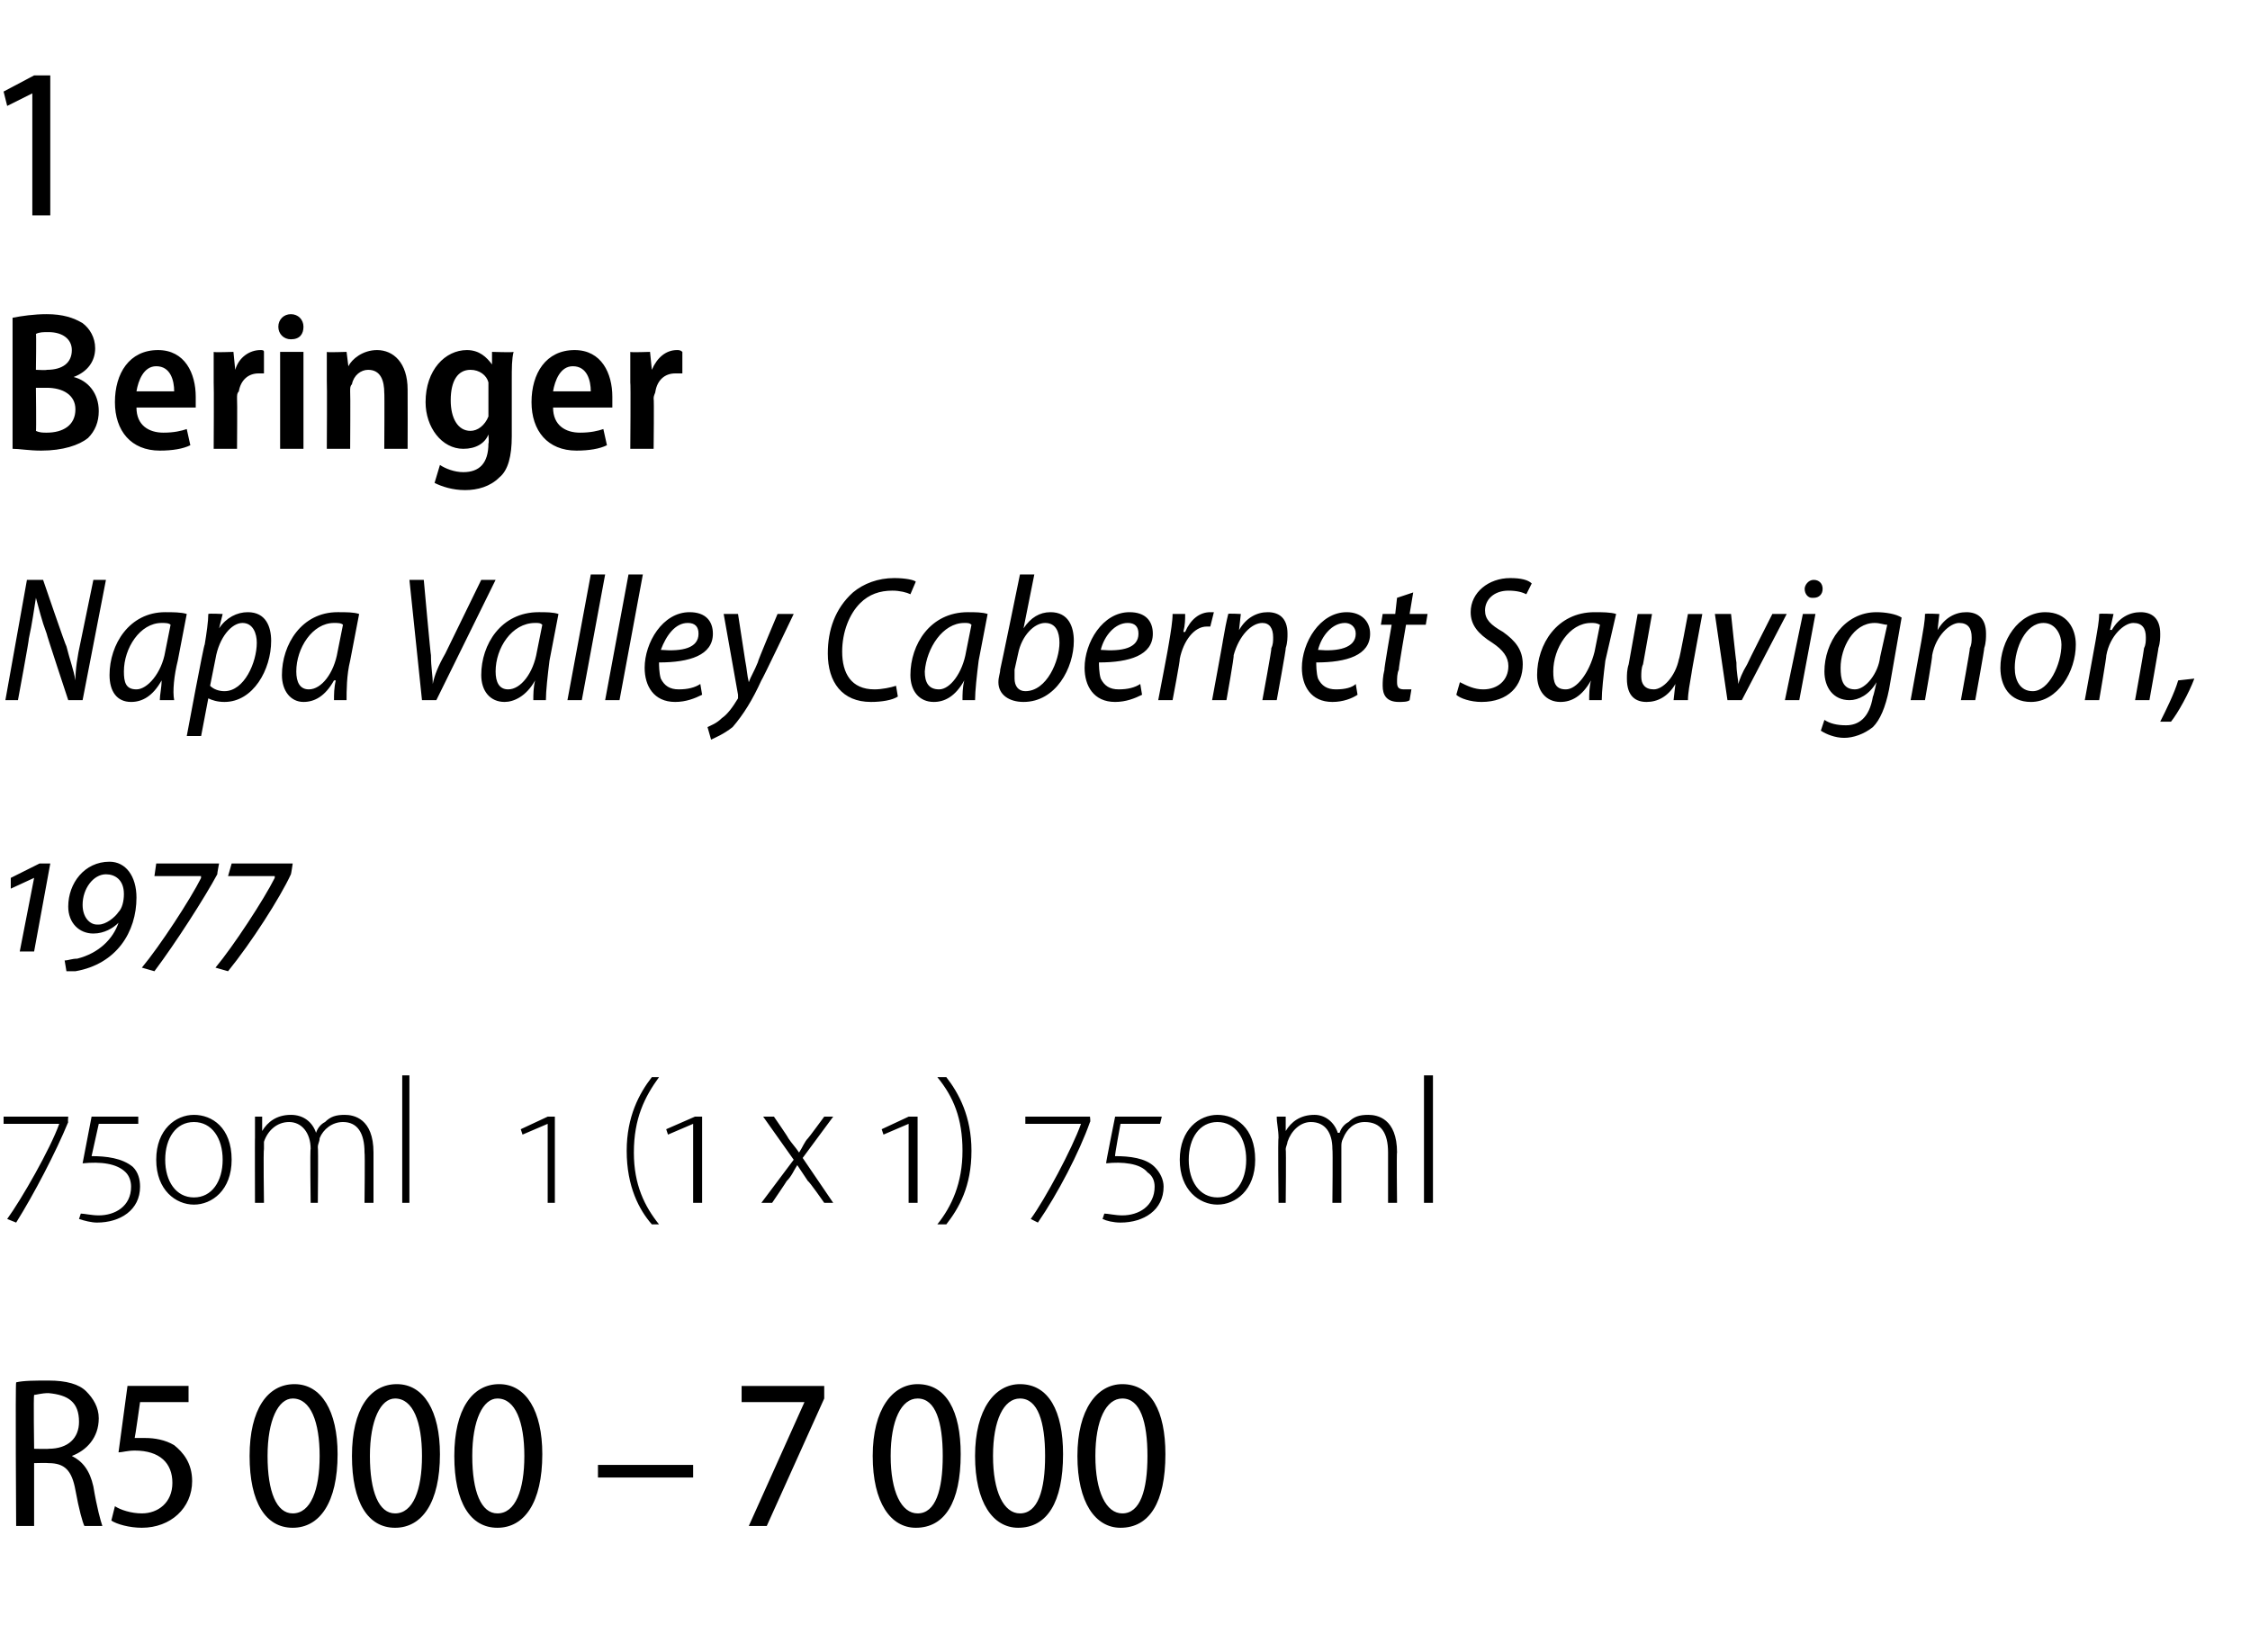
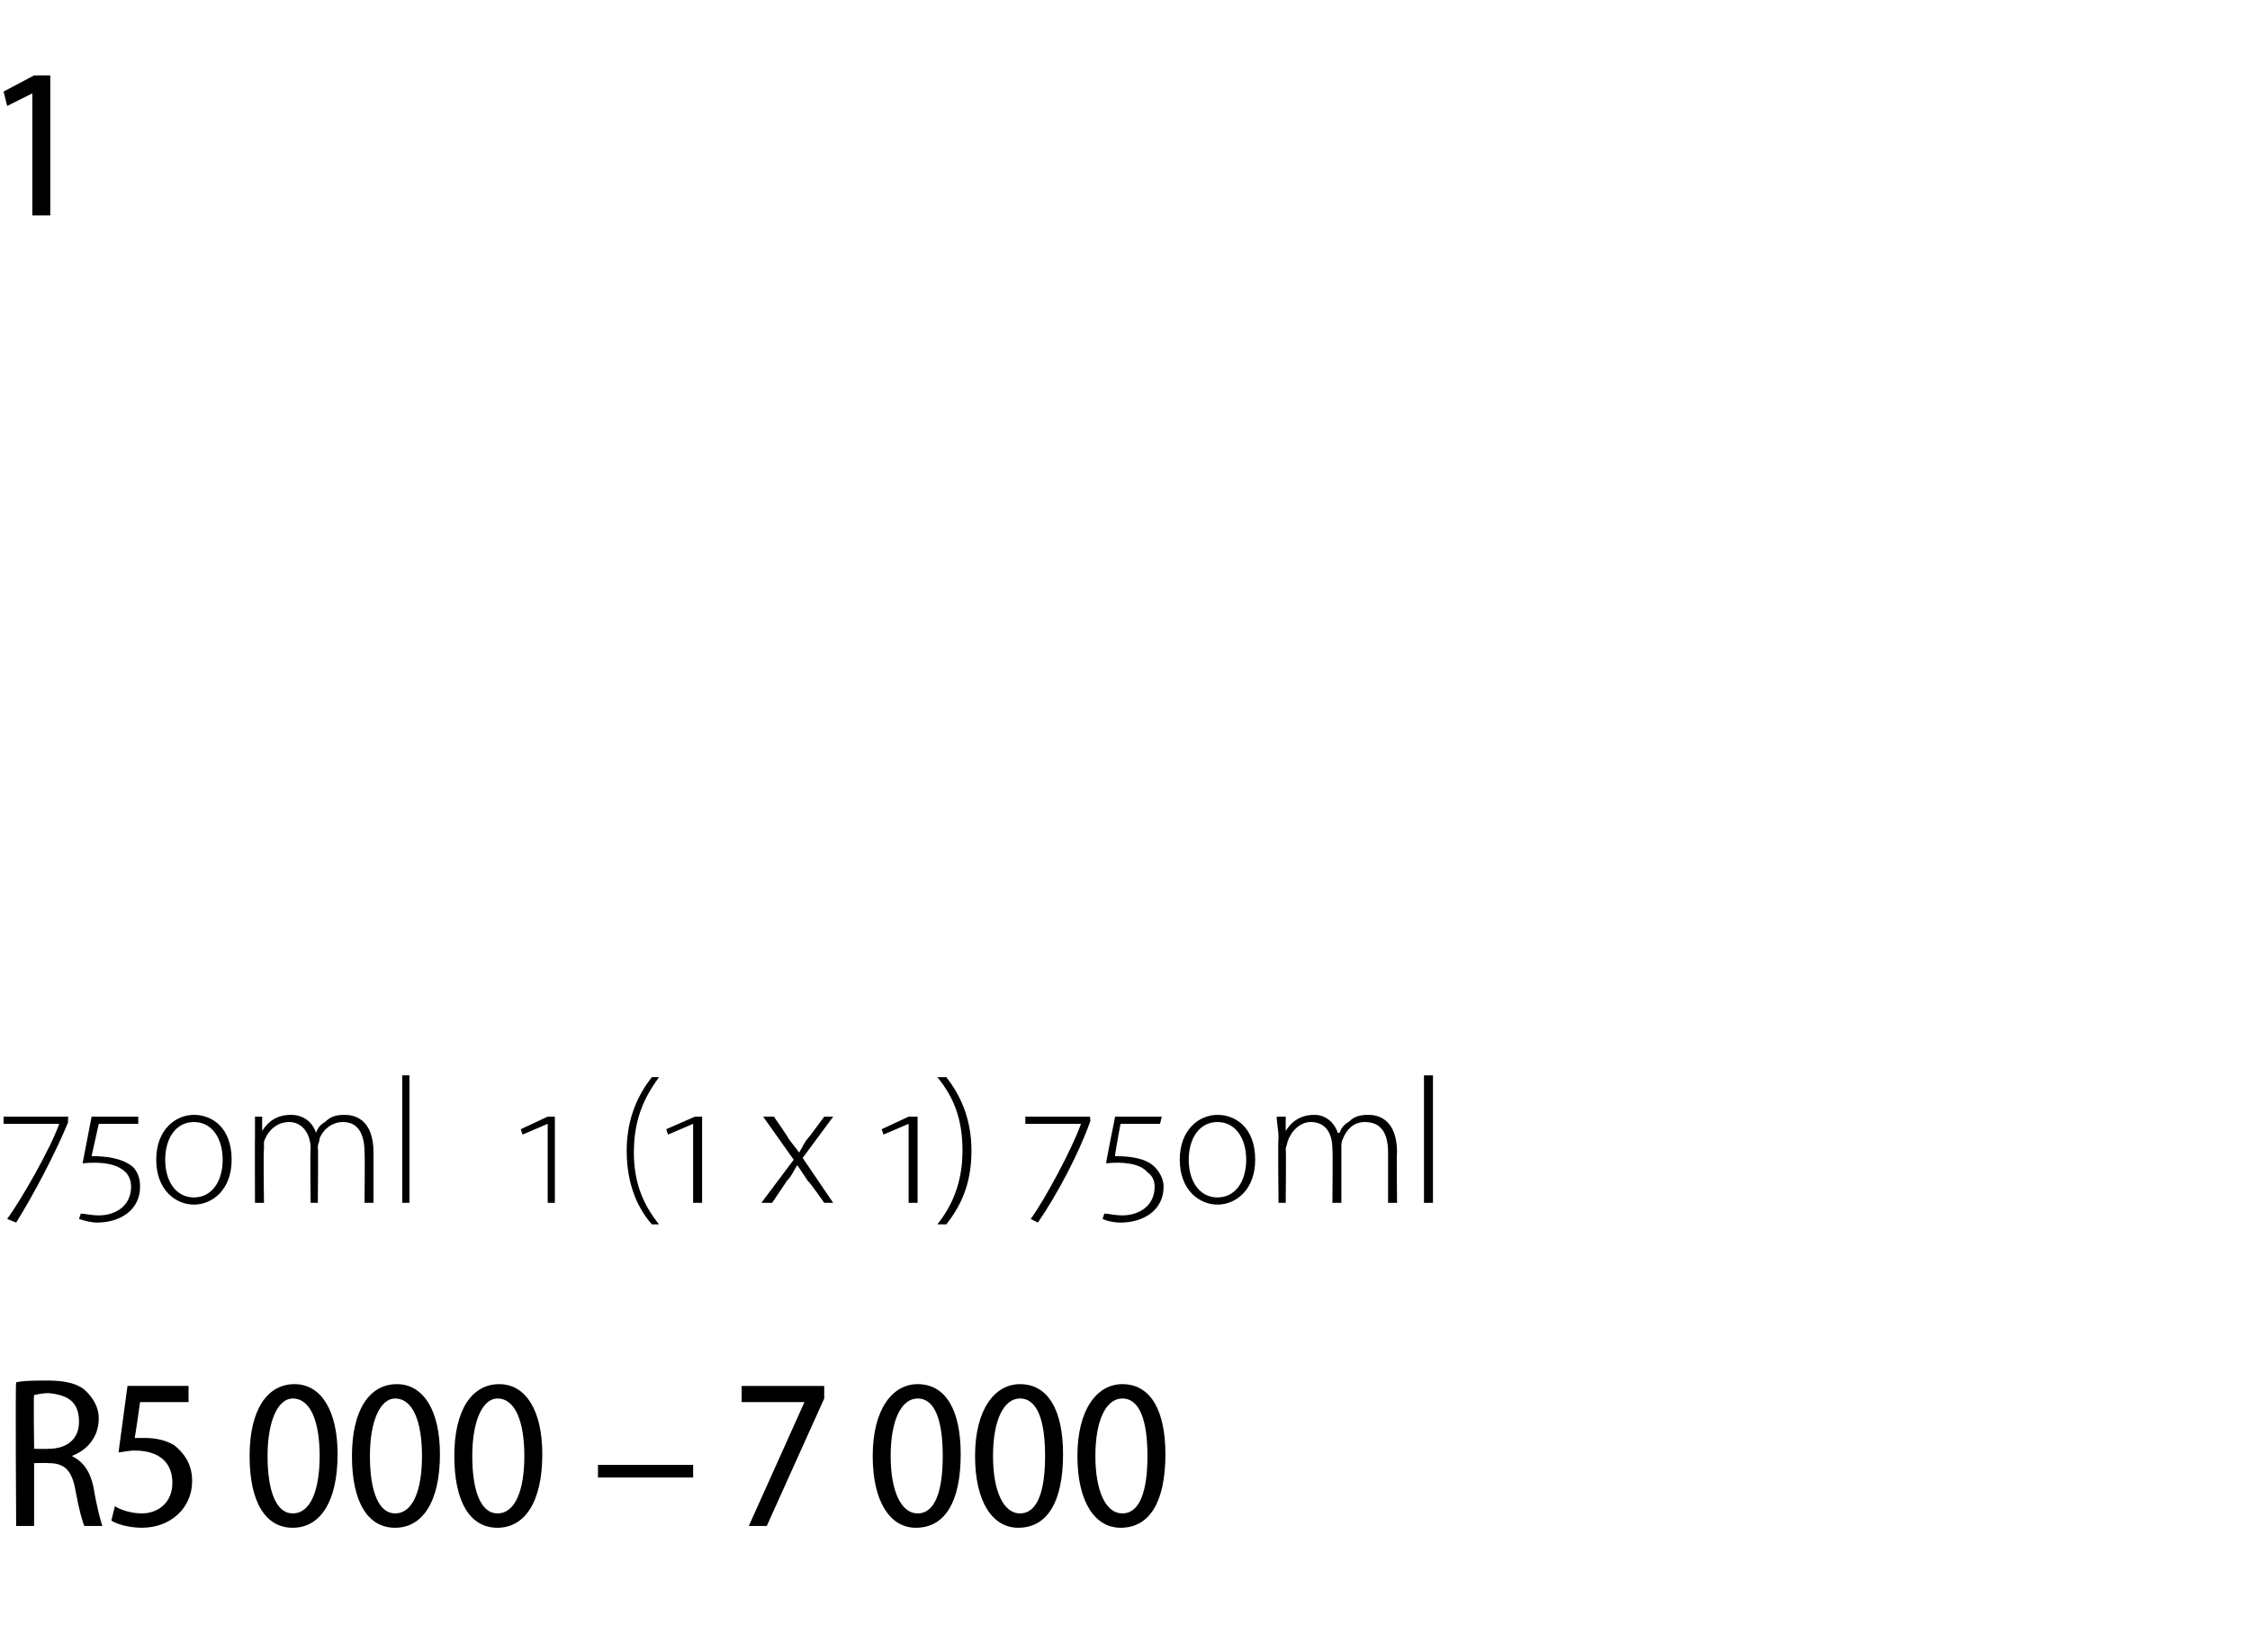
<svg xmlns="http://www.w3.org/2000/svg" version="1.1" width="125.3px" height="92px" viewBox="0 -3 125.3 92" style="top:-3px">
  <desc>1 Beringer Napa Valley Cabernet Sauvignon, 1977 750ml 1 (1 x 1) 750ml R5 000 7 000</desc>
  <defs />
  <g id="Polygon63941">
    <path d="m.9 74c.4-.1 1.1-.1 1.8-.1c1 0 1.7.2 2.1.6c.4.4.7.9.7 1.5c0 1.1-.7 1.8-1.5 2.1c.6.3 1 .8 1.2 1.7c.2 1.2.4 1.9.5 2.2h-1c-.1-.2-.3-.9-.5-2c-.2-1.1-.6-1.5-1.5-1.5c-.04-.02-.8 0-.8 0v3.5h-1s-.05-7.98 0-8zm1 3.7s.82.02.8 0c1.1 0 1.7-.6 1.7-1.5c0-1.1-.6-1.5-1.7-1.6c-.4 0-.7.1-.8.1c-.04.03 0 3 0 3zm8.6-2.6H7.8s-.28 1.99-.3 2h.6c.5 0 1.1.1 1.6.4c.5.4 1 1 1 2c0 1.5-1.2 2.6-2.8 2.6c-.7 0-1.4-.2-1.7-.4l.2-.8c.3.2.9.4 1.5.4c.9 0 1.7-.6 1.7-1.7c0-1.1-.7-1.8-2.1-1.8c-.4 0-.7.1-.9.1l.5-3.7h3.4v.9zm8.3 2.9c0 2.7-1 4.1-2.5 4.1c-1.5 0-2.4-1.4-2.4-4c0-2.6 1-4 2.5-4c1.5 0 2.4 1.5 2.4 3.9zm-3.9.1c0 2 .5 3.2 1.4 3.2c1 0 1.5-1.3 1.5-3.2c0-1.9-.5-3.2-1.5-3.2c-.8 0-1.4 1.2-1.4 3.2zm9.6-.1c0 2.7-1 4.1-2.5 4.1c-1.5 0-2.4-1.4-2.4-4c0-2.6 1-4 2.5-4c1.5 0 2.4 1.5 2.4 3.9zm-3.9.1c0 2 .5 3.2 1.4 3.2c1 0 1.5-1.3 1.5-3.2c0-1.9-.5-3.2-1.5-3.2c-.8 0-1.4 1.2-1.4 3.2zm9.6-.1c0 2.7-1 4.1-2.5 4.1c-1.5 0-2.4-1.4-2.4-4c0-2.6 1-4 2.5-4c1.5 0 2.4 1.5 2.4 3.9zm-3.9.1c0 2 .5 3.2 1.4 3.2c1 0 1.5-1.3 1.5-3.2c0-1.9-.5-3.2-1.5-3.2c-.8 0-1.4 1.2-1.4 3.2zm12.3.5v.7h-5.3v-.7h5.3zm7.3-4.4v.7L42.7 82h-1l3.1-6.9h-3.5v-.9h4.6zm7.6 3.8c0 2.7-.9 4.1-2.5 4.1c-1.4 0-2.4-1.4-2.4-4c0-2.6 1.1-4 2.5-4c1.6 0 2.4 1.5 2.4 3.9zm-3.9.1c0 2 .6 3.2 1.5 3.2c1 0 1.4-1.3 1.4-3.2c0-1.9-.4-3.2-1.4-3.2c-.9 0-1.5 1.2-1.5 3.2zm9.6-.1c0 2.7-.9 4.1-2.5 4.1c-1.4 0-2.4-1.4-2.4-4c0-2.6 1.1-4 2.5-4c1.6 0 2.4 1.5 2.4 3.9zm-3.9.1c0 2 .6 3.2 1.5 3.2c1 0 1.4-1.3 1.4-3.2c0-1.9-.4-3.2-1.4-3.2c-.9 0-1.5 1.2-1.5 3.2zm9.6-.1c0 2.7-.9 4.1-2.5 4.1c-1.4 0-2.4-1.4-2.4-4c0-2.6 1.1-4 2.5-4c1.6 0 2.4 1.5 2.4 3.9zm-3.9.1c0 2 .6 3.2 1.5 3.2c1 0 1.4-1.3 1.4-3.2c0-1.9-.4-3.2-1.4-3.2c-.9 0-1.5 1.2-1.5 3.2z" stroke="none" fill="#000" />
  </g>
  <g id="Polygon63940">
    <path d="m3.8 59.5c-.7 1.7-1.9 4-2.9 5.6l-.5-.2c.8-1.1 2.4-3.9 2.9-5.3c-.03.01 0 0 0 0H.2v-.4h3.6s-.03.31 0 .3zm.7 5.1c.2 0 .6.1 1 .1c.9 0 1.8-.5 1.8-1.6c0-.3-.1-.6-.3-.8c-.5-.5-1.4-.6-2.4-.5l.5-2.6h2.6v.4H5.5l-.4 1.8c.8 0 1.7.1 2.3.6c.3.3.4.7.4 1.1c0 1.3-1.1 2-2.4 2c-.3 0-.7-.1-1-.2l.1-.3zm6.3-.5c-1 0-2.1-.8-2.1-2.5c0-1.7 1.1-2.5 2.1-2.5c1 0 2.1.7 2.1 2.5c0 1.7-1.1 2.5-2.1 2.5zm0-.4c1 0 1.6-.9 1.6-2.1c0-1.2-.6-2.1-1.6-2.1c-1 0-1.6.9-1.6 2.1c0 1.2.6 2.1 1.6 2.1zm3.4-3.3v-1.2h.4v.8s.05.05 0 0c.3-.5.8-.9 1.6-.9c.7 0 1.2.4 1.4 1c.1-.3.3-.5.5-.6c.3-.3.6-.4 1.1-.4c.5 0 1.6.2 1.6 2.1v2.8h-.5s.03-2.78 0-2.8c0-1.1-.4-1.7-1.2-1.7c-.6 0-1.1.4-1.3.9c0 .2-.1.3-.1.5c.03.02 0 3.1 0 3.1h-.4s-.04-3 0-3c0-.9-.5-1.5-1.2-1.5c-.7 0-1.2.5-1.4 1.1v.4c-.04.04 0 3 0 3h-.5s-.01-3.65 0-3.6zm8.2-3.5h.4v7.1h-.4v-7.1zm8.1 7.1v-4.4l-1.4.6l-.1-.3l1.5-.7h.4v4.8h-.4zm6.2-7c-.8 1.1-1.4 2.3-1.4 4.2c0 1.8.6 3 1.4 4h-.4c-.7-.8-1.4-2.1-1.4-4.1c0-1.9.7-3.2 1.4-4.1h.4zm1.9 7v-4.4l-1.4.6l-.1-.3l1.6-.7h.4v4.8h-.5zm4.5-4.8s.81 1.17.8 1.2c.2.3.4.5.6.8c.2-.3.3-.6.5-.8c.04-.03.9-1.2.9-1.2h.5l-1.7 2.3l1.7 2.5h-.5s-.85-1.22-.9-1.2l-.6-.9c-.2.3-.3.6-.6.9c.03-.02-.8 1.2-.8 1.2h-.6l1.8-2.4l-1.7-2.4h.6zm7.5 4.8v-4.4l-1.4.6l-.1-.3l1.5-.7h.5v4.8h-.5zm1.6 1.2c.8-1 1.4-2.3 1.4-4.1c0-1.8-.5-3-1.4-4.1h.5c.7.9 1.4 2.2 1.4 4.1c0 2-.7 3.2-1.4 4.1h-.5zm8.5-5.7c-.6 1.7-1.8 4-2.9 5.6l-.4-.2c.8-1.1 2.3-3.9 2.8-5.3c.04.01 0 0 0 0h-3.1v-.4h3.6s.04.31 0 .3zm.8 5.1c.2 0 .6.1 1 .1c.9 0 1.8-.5 1.8-1.6c0-.3-.1-.6-.4-.8c-.4-.5-1.4-.6-2.3-.5c-.03.02.5-2.6.5-2.6h2.6l-.1.4h-2.2s-.34 1.81-.3 1.8c.8 0 1.7.1 2.2.6c.3.3.5.7.5 1.1c0 1.3-1.1 2-2.4 2c-.4 0-.8-.1-1-.2l.1-.3zm6.3-.5c-1 0-2.1-.8-2.1-2.5c0-1.7 1.1-2.5 2.1-2.5c1 0 2.1.7 2.1 2.5c0 1.7-1.1 2.5-2.1 2.5zm0-.4c1 0 1.6-.9 1.6-2.1c0-1.2-.6-2.1-1.6-2.1c-1 0-1.6.9-1.6 2.1c0 1.2.6 2.1 1.6 2.1zm3.4-3.3c0-.5-.1-.8-.1-1.2h.5v.8s.02.05 0 0c.3-.5.8-.9 1.6-.9c.6 0 1.1.4 1.3 1h.1c.1-.3.3-.5.5-.6c.3-.3.6-.4 1.1-.4c.5 0 1.6.2 1.6 2.1c-.03-.03 0 2.8 0 2.8h-.5v-2.8c0-1.1-.4-1.7-1.3-1.7c-.6 0-1 .4-1.2.9c-.1.2-.1.3-.1.5v3.1h-.5s.03-3 0-3c0-.9-.4-1.5-1.2-1.5c-.6 0-1.1.5-1.3 1.1c0 .1-.1.3-.1.4c.03.04 0 3 0 3h-.4s-.04-3.65 0-3.6zm8.1-3.5h.5v7.1h-.5v-7.1z" stroke="none" fill="#000" />
  </g>
  <g id="Polygon63939">
-     <path d="m1.9 50h-.8l.8-4.1l-1.3.6v-.6l1.6-.8h.6L1.9 50zm3.6-1.5c.4 0 .9-.4 1.1-.7c.2-.2.3-.6.3-1c0-.8-.5-1.1-1-1.1c-.7 0-1.3.8-1.3 1.7c0 .7.4 1.1.8 1.1h.1zm-1.9 2c.2 0 .4-.1.7-.1c1.2-.3 2-1.1 2.3-2c-.3.3-.8.6-1.4.6c-.8 0-1.4-.6-1.4-1.5c0-1.3.9-2.5 2.3-2.5c.9 0 1.5.8 1.5 2c0 1.9-1.1 3.7-3.4 4.1h-.5l-.1-.6zm8.5-4.8c-.7 1.3-2.3 3.8-3.5 5.4l-.7-.2c1-1.2 2.7-3.8 3.3-5c-.02-.02 0-.1 0-.1H8.6l.1-.7h3.5s-.11.56-.1.6zm4.1 0c-.6 1.3-2.2 3.8-3.5 5.4l-.7-.2c1-1.2 2.7-3.8 3.3-5v-.1h-2.6l.2-.7h3.4s-.08.56-.1.6z" stroke="none" fill="#000" />
-   </g>
+     </g>
  <g id="Polygon63938">
-     <path d="m.3 36l1.2-6.7h.9s1.27 3.72 1.3 3.7c.2.8.4 1.3.5 1.9c0-.6.1-1.3.3-2.2l.7-3.4h.7L4.6 36h-.8s-1.23-3.72-1.2-3.7c-.3-.8-.4-1.3-.6-2c-.1.6-.2 1.4-.4 2.3c.04-.04-.6 3.4-.6 3.4h-.7zm8.6 0c0-.3.1-.7.1-1.1c-.5.9-1.1 1.2-1.7 1.2c-.8 0-1.2-.6-1.2-1.5c0-1.7 1.1-3.5 3.1-3.5c.4 0 .9 0 1.2.1l-.5 2.6c-.2.8-.3 1.7-.2 2.2h-.8zm.6-4.2c-.1-.1-.3-.1-.5-.1c-1.2 0-2.1 1.4-2.1 2.7c0 .6.1 1 .7 1c.6 0 1.4-.9 1.6-2.1l.3-1.5zm.9 6.2s.95-5.11 1-5.1c.1-.6.2-1.3.2-1.7c.03-.04.8 0 .8 0l-.2.8s.04.04 0 0c.4-.6 1-.9 1.6-.9c1 0 1.3.8 1.3 1.6c0 1.6-1 3.4-2.6 3.4c-.4 0-.7-.1-.9-.2c-.01 0 0 0 0 0l-.4 2.1h-.8zm1.3-2.8c.2.2.5.3.8.3c1.1 0 1.8-1.6 1.8-2.7c0-.5-.2-1.1-.8-1.1c-.6 0-1.3.8-1.5 2l-.3 1.5zm6.9.8c0-.3 0-.7.1-1.1h-.1c-.5.9-1.1 1.2-1.7 1.2c-.7 0-1.2-.6-1.2-1.5c0-1.7 1.1-3.5 3.1-3.5c.5 0 .9 0 1.2.1l-.5 2.6c-.2.8-.2 1.7-.2 2.2h-.7zm.5-4.2c-.1-.1-.3-.1-.5-.1c-1.2 0-2.1 1.4-2.1 2.7c0 .6.2 1 .7 1c.7 0 1.4-.9 1.6-2.1l.3-1.5zm4.4 4.2l-.7-6.7h.8s.38 4.22.4 4.2c0 .7.1 1.1.1 1.6c.1-.5.3-1 .7-1.7l2-4.1h.8L24.3 36h-.8zm6.2 0c0-.3 0-.7.1-1.1c-.5.9-1.2 1.2-1.7 1.2c-.8 0-1.3-.6-1.3-1.5c0-1.7 1.1-3.5 3.2-3.5c.4 0 .8 0 1.1.1l-.5 2.6c-.1.8-.2 1.7-.2 2.2h-.7zm.5-4.2c-.1-.1-.2-.1-.4-.1c-1.3 0-2.2 1.4-2.2 2.7c0 .6.2 1 .7 1c.7 0 1.4-.9 1.6-2.1l.3-1.5zm1.4 4.2l1.3-7h.8l-1.3 7h-.8zm2.1 0l1.3-7h.8l-1.3 7h-.8zm5.4-.3c-.4.2-.9.4-1.5.4c-1.2 0-1.7-.9-1.7-1.9c0-1.4 1-3.1 2.5-3.1c.9 0 1.3.5 1.3 1.2c0 1.2-1.3 1.6-3 1.6c0 .1 0 .6.1.9c.2.4.5.6 1 .6c.5 0 .9-.1 1.2-.3l.1.6zm-.2-3.4c0-.4-.2-.6-.6-.6c-.7 0-1.2.7-1.5 1.5c1.2.1 2.1-.1 2.1-.9zm2.2-1.1l.4 2.6c.1.5.1.8.2 1.2c.1-.3.3-.6.5-1.1c-.02-.05 1.1-2.7 1.1-2.7h.9s-1.77 3.71-1.8 3.7c-.5 1.1-1 1.9-1.6 2.6c-.5.4-1 .6-1.2.7l-.2-.7c.2-.1.5-.2.8-.5c.3-.2.6-.6.9-1.1v-.2l-.8-4.5h.8zm8.9 4.6c-.3.2-.9.3-1.5.3c-1.6 0-2.4-1.1-2.4-2.7c0-1.3.4-2.5 1.4-3.4c.6-.5 1.4-.8 2.3-.8c.6 0 1.1.1 1.2.2l-.3.7c-.2-.1-.6-.2-1-.2c-.7 0-1.3.2-1.8.7c-.6.6-1 1.6-1 2.7c0 1.2.5 2.1 1.8 2.1c.4 0 .9-.1 1.2-.2l.1.6zm3.6.2c0-.3 0-.7.1-1.1c-.5.9-1.1 1.2-1.7 1.2c-.8 0-1.3-.6-1.3-1.5c0-1.7 1.1-3.5 3.2-3.5c.4 0 .8 0 1.1.1l-.5 2.6c-.1.8-.2 1.7-.2 2.2h-.7zm.5-4.2c-.1-.1-.2-.1-.4-.1c-1.2 0-2.1 1.4-2.2 2.7c0 .6.2 1 .8 1c.6 0 1.3-.9 1.5-2.1l.3-1.5zm3.5-2.8l-.6 3s-.01-.04 0 0c.4-.6.9-.9 1.5-.9c1 0 1.3.8 1.3 1.6c0 1.5-1 3.4-2.8 3.4c-.8 0-1.4-.4-1.4-1.1c0-.3.1-.5.1-.7c.02-.03 1.1-5.3 1.1-5.3h.8zm-1.1 5.3v.5c0 .4.2.7.6.7c1.2 0 1.9-1.7 1.9-2.7c0-.6-.2-1.1-.8-1.1c-.6 0-1.3.7-1.5 1.7l-.2.9zm7.1 1.4c-.4.2-.9.4-1.5.4c-1.2 0-1.7-.9-1.7-1.9c0-1.4 1-3.1 2.5-3.1c.9 0 1.3.5 1.3 1.2c0 1.2-1.3 1.6-3 1.6c0 .1 0 .6.1.9c.2.4.5.6 1 .6c.5 0 .9-.1 1.2-.3l.1.6zm-.2-3.4c0-.4-.2-.6-.6-.6c-.7 0-1.3.7-1.5 1.5c1.2.1 2.1-.1 2.1-.9zm1.1 3.7s.61-3.16.6-3.2c.1-.6.2-1.2.2-1.6h.7c0 .3 0 .6-.1 1h.1c.3-.7.8-1.1 1.4-1.1h.2l-.2.8h-.2c-.7 0-1.3.8-1.5 1.8c.03.05-.4 2.3-.4 2.3h-.8zm3 0s.62-3.35.6-3.3c.1-.6.2-1.1.3-1.5c-.04-.04.7 0 .7 0l-.1.9s-.02-.04 0 0c.4-.7 1-1 1.6-1c.6 0 1.1.3 1.1 1.2c0 .2 0 .5-.1.8c.04-.02-.5 2.9-.5 2.9h-.8s.54-2.9.5-2.9c.1-.2.1-.4.1-.6c0-.5-.2-.8-.6-.8c-.6 0-1.3.7-1.6 1.8c.04.05-.4 2.5-.4 2.5h-.8zm8.1-.3c-.3.2-.8.4-1.4.4c-1.2 0-1.7-.9-1.7-1.9c0-1.4 1-3.1 2.5-3.1c.8 0 1.3.5 1.3 1.2c0 1.2-1.3 1.6-3 1.6c0 .1 0 .6.1.9c.2.4.5.6 1 .6c.5 0 .9-.1 1.1-.3l.1.6zm-.1-3.4c0-.4-.3-.6-.6-.6c-.7 0-1.3.7-1.5 1.5c1.1.1 2.1-.1 2.1-.9zm3.2-2.3l-.2 1.2h1l-.1.6h-1.1s-.43 2.46-.4 2.5c-.1.2-.1.5-.1.7c0 .3.1.4.4.4h.4l-.1.6c-.1.1-.4.1-.6.1c-.7 0-.9-.4-.9-.9c0-.2 0-.5.1-.9c-.04.03.4-2.5.4-2.5h-.6l.1-.6h.7l.1-.9l.9-.3zm2.6 5c.4.2.8.4 1.3.4c.8 0 1.4-.5 1.4-1.3c0-.5-.3-.9-.9-1.3c-.8-.5-1.2-1-1.2-1.7c0-1.1 1-1.9 2.2-1.9c.6 0 1 .1 1.2.3l-.3.6c-.2-.1-.5-.2-1-.2c-.8 0-1.3.5-1.3 1.1c0 .5.3.8 1 1.2c.7.5 1.1 1 1.1 1.8c0 1.2-.8 2.1-2.3 2.1c-.6 0-1.2-.2-1.4-.4l.2-.7zm7.2 1c0-.3 0-.7.1-1.1c-.5.9-1.1 1.2-1.7 1.2c-.8 0-1.3-.6-1.3-1.5c0-1.7 1.1-3.5 3.2-3.5c.4 0 .9 0 1.2.1l-.6 2.6c-.1.8-.2 1.7-.2 2.2h-.7zm.6-4.2c-.2-.1-.3-.1-.5-.1c-1.2 0-2.1 1.4-2.1 2.7c0 .6.1 1 .7 1c.6 0 1.3-.9 1.6-2.1l.3-1.5zm5.7-.6s-.62 3.32-.6 3.3c-.1.6-.2 1.1-.2 1.5h-.8l.1-.9s.02.03 0 0c-.4.7-1 1-1.6 1c-.6 0-1.1-.3-1.1-1.3c0-.2 0-.5.1-.8l.5-2.8h.8l-.5 2.8c-.1.2-.1.5-.1.7c0 .4.2.7.7.7c.5 0 1.2-.7 1.4-1.7c.03.04.5-2.5.5-2.5h.8zm1.6 0s.28 2.71.3 2.7c0 .6.1.9.1 1.2c.1-.3.2-.6.5-1.1c0-.04 1.4-2.8 1.4-2.8h.8L97 36h-.8l-.7-4.8h.9zm3 4.8l1-4.8h.7l-.9 4.8h-.8zm1.5-5.7c-.2 0-.4-.2-.4-.5c0-.2.2-.5.5-.5c.3 0 .5.2.5.5c0 .3-.2.5-.5.5h-.1zm.7 6.8c.3.2.7.3 1.2.3c.7 0 1.3-.4 1.5-1.6c.04-.03.2-.8.2-.8c0 0-.02.03 0 0c-.4.7-1 1-1.5 1c-.9 0-1.4-.7-1.4-1.6c0-1.6 1.1-3.3 2.9-3.3c.5 0 1.1.1 1.4.3l-.7 4c-.2 1-.5 1.7-.9 2.1c-.5.4-1.1.6-1.6.6c-.5 0-1-.2-1.3-.4l.2-.6zm3.5-5.3c-.2 0-.4-.1-.7-.1c-1.2 0-1.9 1.4-1.9 2.5c0 .6.1 1.2.8 1.2c.6 0 1.3-.9 1.4-1.8l.4-1.8zm1.3 4.2l.6-3.3c.1-.6.2-1.1.2-1.5c.05-.04.8 0 .8 0l-.1.9s-.03-.04 0 0c.4-.7 1-1 1.6-1c.6 0 1.1.3 1.1 1.2c0 .2 0 .5-.1.8c.03-.02-.5 2.9-.5 2.9h-.8s.53-2.9.5-2.9c.1-.2.1-.4.1-.6c0-.5-.2-.8-.7-.8c-.5 0-1.3.7-1.5 1.8c.03.05-.4 2.5-.4 2.5h-.8zm9.2-3.1c0 1.5-1 3.2-2.5 3.2c-1.2 0-1.7-.9-1.7-1.9c0-1.5 1-3.1 2.5-3.1c1.2 0 1.7.9 1.7 1.8zm-3.4 1.3c0 .7.3 1.3 1 1.3c.9 0 1.6-1.5 1.6-2.6c0-.5-.3-1.2-1-1.2c-1 0-1.6 1.4-1.6 2.5zm3.9 1.8l.6-3.3c.1-.6.2-1.1.2-1.5c.04-.04.8 0 .8 0l-.2.9s.06-.04.1 0c.4-.7 1-1 1.6-1c.6 0 1.1.3 1.1 1.2c0 .2 0 .5-.1.8c.02-.02-.5 2.9-.5 2.9h-.8s.52-2.9.5-2.9c.1-.2.1-.4.1-.6c0-.5-.2-.8-.7-.8c-.5 0-1.3.7-1.5 1.8c.02.05-.4 2.5-.4 2.5h-.8zm4.2 1.2c.3-.6.8-1.6 1-2.3l.9-.1c-.3.8-.9 1.9-1.3 2.4h-.6z" stroke="none" fill="#000" />
-   </g>
+     </g>
  <g id="Polygon63937">
-     <path d="m.7 14.7c.5-.1 1.2-.2 1.9-.2c.9 0 1.5.2 2 .5c.4.3.7.8.7 1.4c0 .7-.4 1.3-1.2 1.6c.8.2 1.4.9 1.4 1.9c0 .6-.2 1.1-.6 1.5c-.5.4-1.4.7-2.6.7c-.7 0-1.2-.1-1.6-.1v-7.3zM2 17.6s.62.03.6 0c.9 0 1.4-.4 1.4-1.1c0-.6-.5-1-1.3-1c-.3 0-.5 0-.7.1c.03-.04 0 2 0 2zM2 21c.2.1.4.1.6.1c.9 0 1.6-.4 1.6-1.3c0-.8-.7-1.2-1.6-1.2h-.6s.03 2.44 0 2.4zm5.6-1.3c0 1 .7 1.4 1.5 1.4c.6 0 1-.1 1.3-.2l.2.9c-.4.2-1 .3-1.7.3c-1.6 0-2.5-1.1-2.5-2.7c0-1.6.8-2.9 2.4-2.9c1.5 0 2.1 1.3 2.1 2.6v.6H7.6zm2.1-.9c0-.6-.2-1.4-1-1.4c-.7 0-1 .8-1.1 1.4h2.1zm2.2-.5v-1.7c-.02.04 1.1 0 1.1 0l.1 1c.2-.7.8-1.1 1.4-1.1c.1 0 .2 0 .2.1v1.2h-.3c-.6 0-1 .4-1.1 1c-.1.1-.1.2-.1.4c.02.01 0 2.8 0 2.8h-1.3s.02-3.7 0-3.7zm3.7 3.7v-5.4h1.3v5.4h-1.3zm1.3-6.8c0 .4-.2.7-.7.7c-.4 0-.7-.3-.7-.7c0-.4.3-.7.7-.7c.4 0 .7.3.7.7zm1.3 3v-1.6c-.03.04 1.1 0 1.1 0l.1.8c.2-.4.8-.9 1.6-.9c.9 0 1.7.7 1.7 2.2c.01.02 0 3.3 0 3.3h-1.3s.02-3.14 0-3.1c0-.7-.2-1.3-.9-1.3c-.4 0-.8.3-.9.8c-.1.1-.1.2-.1.4c.02 0 0 3.2 0 3.2h-1.3s.02-3.78 0-3.8zm10.3 3.1c0 1.1-.2 1.9-.7 2.3c-.5.5-1.2.7-1.9.7c-.7 0-1.3-.2-1.7-.4l.3-1c.3.2.8.4 1.3.4c.9 0 1.4-.5 1.4-1.6c.04-.01 0-.5 0-.5c0 0 .01.04 0 0c-.2.5-.7.8-1.4.8c-1.2 0-2.1-1.2-2.1-2.6c0-1.8 1.1-2.9 2.3-2.9c.7 0 1.1.4 1.4.8c-.04.01 0 0 0 0v-.7s1.17.04 1.2 0c-.1.4-.1.9-.1 1.6v3.1zm-1.3-2.6v-.4c-.1-.4-.5-.7-1-.7c-.7 0-1.1.6-1.1 1.7c0 1 .4 1.7 1.1 1.7c.4 0 .8-.3 1-.8v-1.5zm3.6 1c0 1 .7 1.4 1.5 1.4c.6 0 1-.1 1.3-.2l.2.9c-.4.2-1 .3-1.7.3c-1.6 0-2.5-1.1-2.5-2.7c0-1.6.8-2.9 2.4-2.9c1.5 0 2.1 1.3 2.1 2.6v.6h-3.3zm2.1-.9c0-.6-.2-1.4-1-1.4c-.7 0-1 .8-1.1 1.4h2.1zm2.2-.5v-1.7c-.01.04 1.1 0 1.1 0l.1 1s.01 0 0 0c.3-.7.8-1.1 1.4-1.1c.1 0 .2 0 .3.1v1.2h-.4c-.6 0-1 .4-1.1 1c0 .1-.1.2-.1.4c.03.01 0 2.8 0 2.8h-1.3s.03-3.7 0-3.7z" stroke="none" fill="#000" />
-   </g>
+     </g>
  <g id="Polygon63936">
    <path d="m1.8 2.2l-1.4.7l-.2-.8l1.7-.9h.9v7.8h-1V2.2z" stroke="none" fill="#000" />
  </g>
</svg>